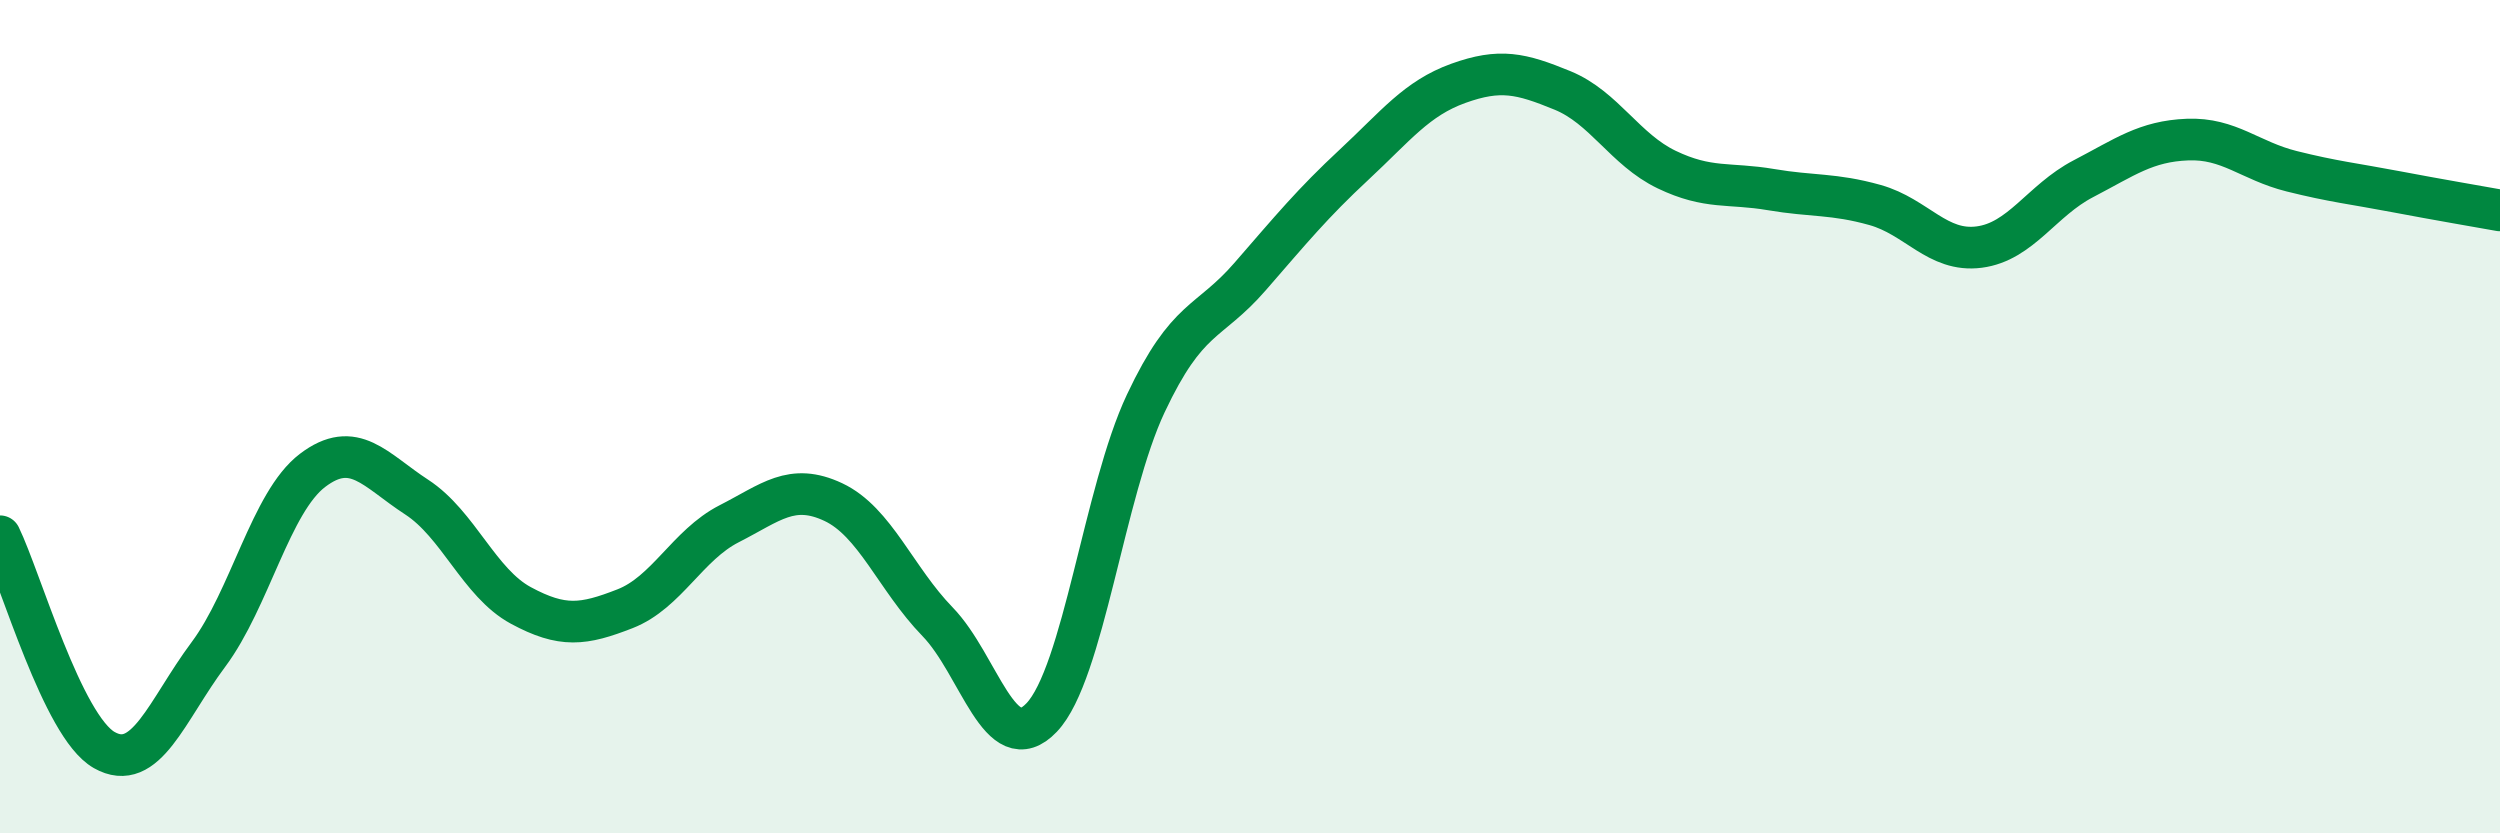
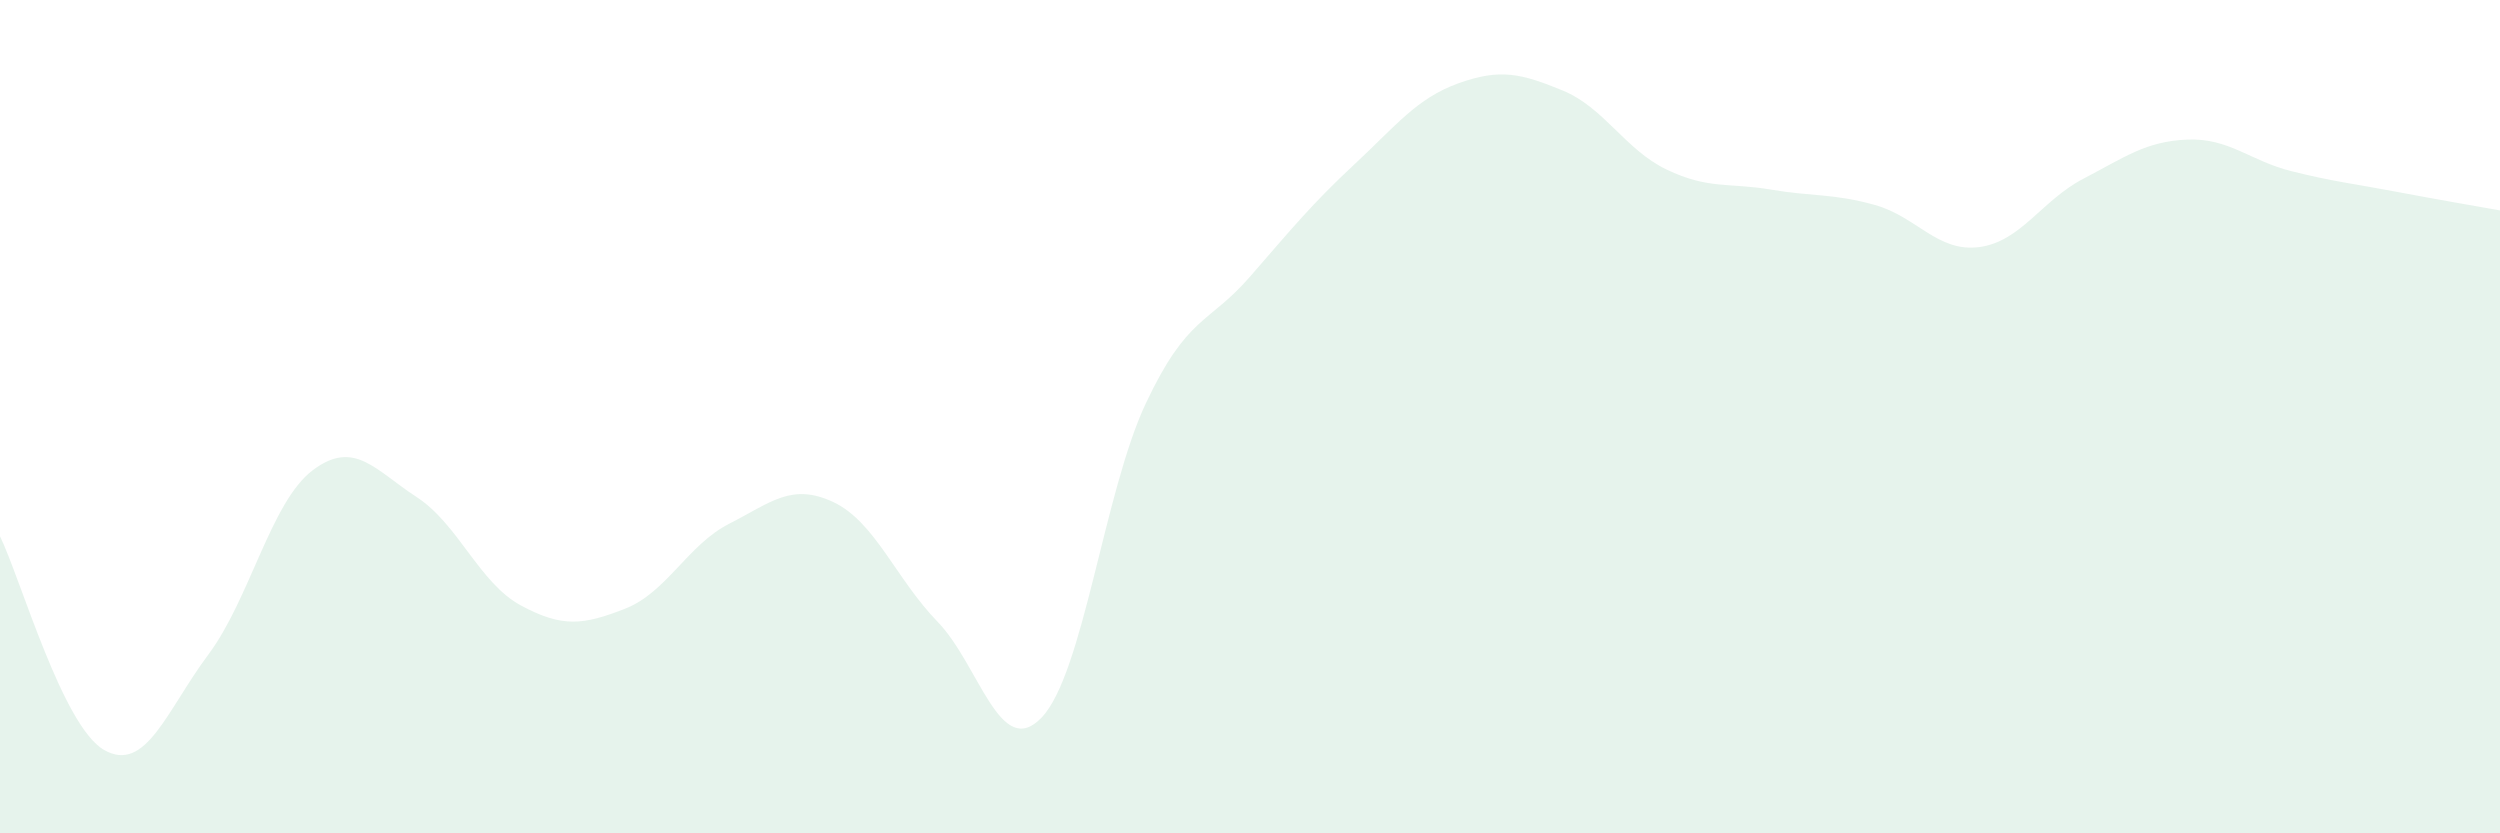
<svg xmlns="http://www.w3.org/2000/svg" width="60" height="20" viewBox="0 0 60 20">
  <path d="M 0,12.87 C 0.5,13.9 1.5,17.43 2.5,18 C 3.5,18.57 4,17.05 5,15.71 C 6,14.37 6.5,12.05 7.5,11.29 C 8.5,10.53 9,11.28 10,11.93 C 11,12.58 11.5,13.99 12.5,14.53 C 13.5,15.07 14,15 15,14.61 C 16,14.22 16.5,13.08 17.5,12.57 C 18.5,12.06 19,11.58 20,12.05 C 21,12.52 21.5,13.89 22.5,14.92 C 23.5,15.95 24,18.27 25,17.22 C 26,16.17 26.5,11.8 27.5,9.68 C 28.5,7.56 29,7.79 30,6.64 C 31,5.49 31.5,4.88 32.5,3.95 C 33.5,3.02 34,2.36 35,2 C 36,1.64 36.5,1.76 37.5,2.17 C 38.5,2.58 39,3.59 40,4.07 C 41,4.55 41.5,4.38 42.5,4.55 C 43.5,4.72 44,4.64 45,4.92 C 46,5.2 46.5,6.06 47.5,5.93 C 48.5,5.8 49,4.81 50,4.29 C 51,3.77 51.5,3.39 52.5,3.35 C 53.5,3.31 54,3.86 55,4.11 C 56,4.36 56.5,4.41 57.5,4.6 C 58.5,4.79 59.5,4.96 60,5.05L60 20L0 20Z" fill="#008740" opacity="0.1" stroke-linecap="round" stroke-linejoin="round" />
-   <path d="M 0,12.87 C 0.5,13.9 1.5,17.43 2.5,18 C 3.5,18.57 4,17.05 5,15.71 C 6,14.37 6.5,12.05 7.5,11.29 C 8.5,10.53 9,11.28 10,11.93 C 11,12.58 11.5,13.99 12.5,14.53 C 13.5,15.07 14,15 15,14.61 C 16,14.22 16.5,13.08 17.5,12.57 C 18.5,12.06 19,11.58 20,12.05 C 21,12.52 21.5,13.89 22.5,14.92 C 23.5,15.95 24,18.27 25,17.22 C 26,16.17 26.5,11.8 27.5,9.68 C 28.5,7.56 29,7.79 30,6.64 C 31,5.49 31.5,4.88 32.5,3.95 C 33.5,3.02 34,2.36 35,2 C 36,1.64 36.5,1.76 37.5,2.17 C 38.5,2.58 39,3.59 40,4.07 C 41,4.55 41.5,4.38 42.5,4.55 C 43.5,4.72 44,4.64 45,4.92 C 46,5.2 46.5,6.06 47.5,5.93 C 48.5,5.8 49,4.81 50,4.29 C 51,3.77 51.5,3.39 52.5,3.35 C 53.5,3.31 54,3.86 55,4.11 C 56,4.36 56.5,4.41 57.5,4.6 C 58.5,4.79 59.5,4.96 60,5.05" stroke="#008740" stroke-width="1" fill="none" stroke-linecap="round" stroke-linejoin="round" />
</svg>